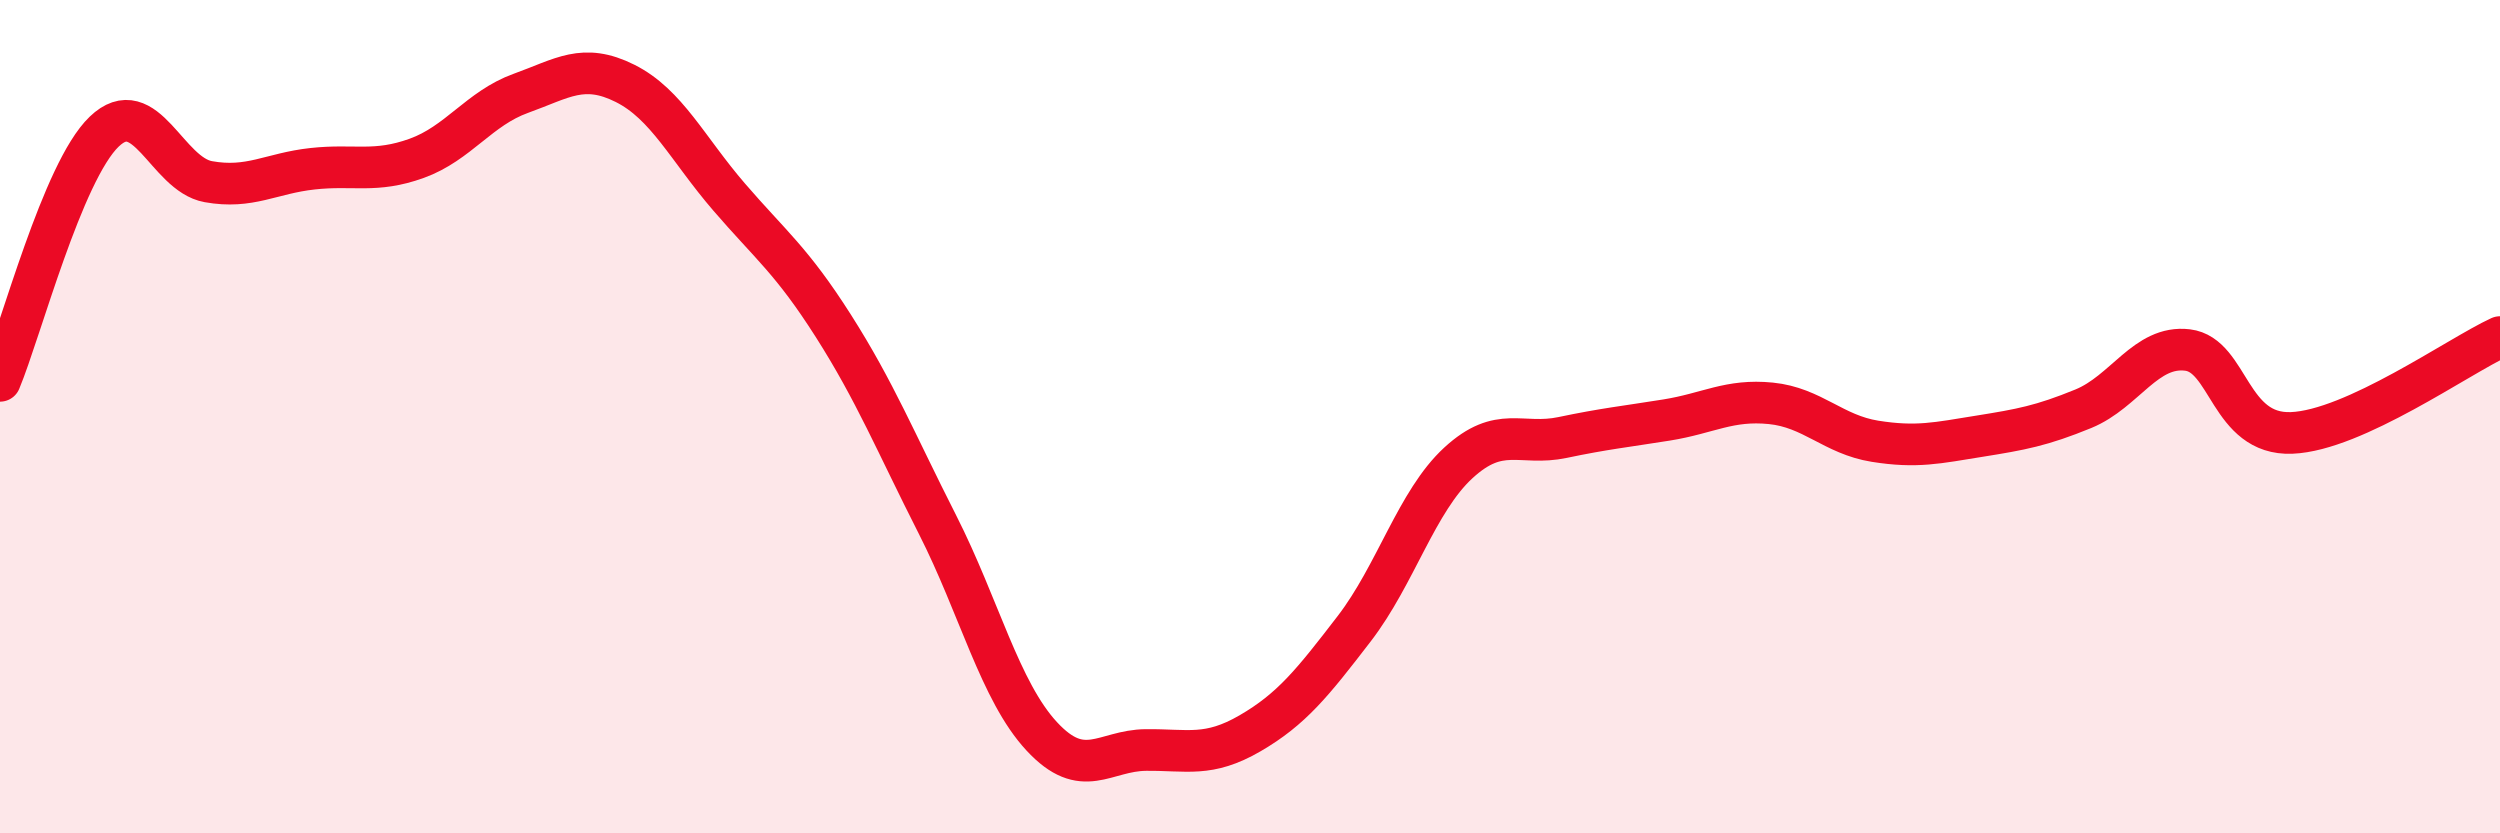
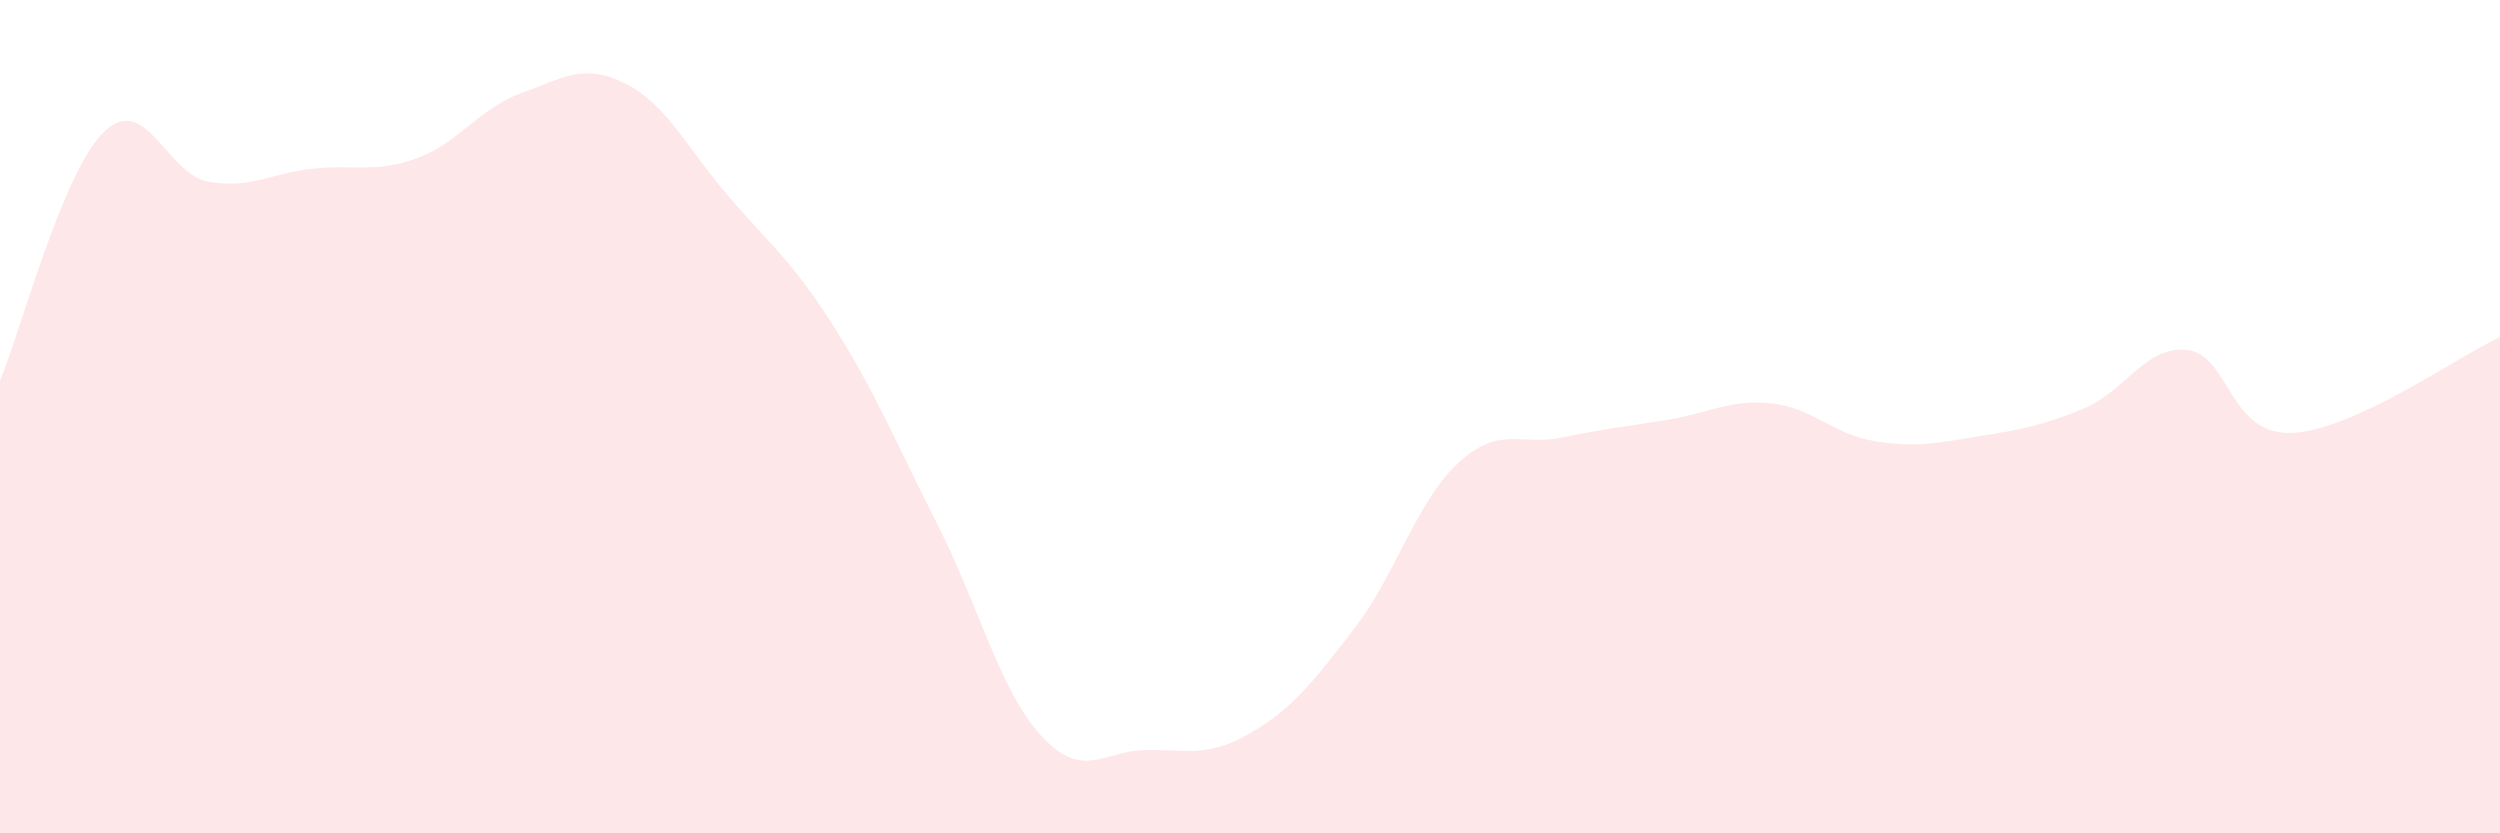
<svg xmlns="http://www.w3.org/2000/svg" width="60" height="20" viewBox="0 0 60 20">
  <path d="M 0,9.14 C 0.5,7.94 1.5,4.12 2.5,3.16 C 3.5,2.2 4,4.18 5,4.36 C 6,4.54 6.5,4.16 7.5,4.05 C 8.5,3.94 9,4.16 10,3.8 C 11,3.44 11.5,2.6 12.5,2.24 C 13.5,1.88 14,1.5 15,2 C 16,2.5 16.5,3.57 17.5,4.73 C 18.5,5.89 19,6.25 20,7.82 C 21,9.39 21.5,10.62 22.5,12.59 C 23.5,14.56 24,16.59 25,17.67 C 26,18.75 26.5,18.01 27.5,18 C 28.5,17.99 29,18.18 30,17.6 C 31,17.02 31.5,16.39 32.5,15.09 C 33.5,13.79 34,12.03 35,11.11 C 36,10.19 36.5,10.71 37.5,10.5 C 38.5,10.29 39,10.24 40,10.08 C 41,9.92 41.5,9.58 42.5,9.68 C 43.5,9.78 44,10.43 45,10.59 C 46,10.75 46.5,10.63 47.5,10.47 C 48.5,10.31 49,10.22 50,9.81 C 51,9.4 51.5,8.28 52.5,8.4 C 53.5,8.52 53.5,10.45 55,10.39 C 56.5,10.33 59,8.55 60,8.09L60 20L0 20Z" fill="#EB0A25" opacity="0.1" stroke-linecap="round" stroke-linejoin="round" />
-   <path d="M 0,9.14 C 0.5,7.94 1.5,4.12 2.5,3.16 C 3.5,2.2 4,4.18 5,4.36 C 6,4.54 6.5,4.16 7.5,4.05 C 8.5,3.94 9,4.16 10,3.8 C 11,3.44 11.5,2.6 12.5,2.24 C 13.5,1.88 14,1.5 15,2 C 16,2.5 16.5,3.57 17.5,4.73 C 18.5,5.89 19,6.25 20,7.82 C 21,9.39 21.5,10.62 22.5,12.59 C 23.5,14.56 24,16.59 25,17.67 C 26,18.75 26.5,18.01 27.5,18 C 28.5,17.99 29,18.18 30,17.6 C 31,17.02 31.5,16.39 32.5,15.09 C 33.5,13.79 34,12.03 35,11.11 C 36,10.19 36.5,10.71 37.5,10.5 C 38.5,10.29 39,10.24 40,10.08 C 41,9.92 41.5,9.58 42.5,9.68 C 43.5,9.78 44,10.43 45,10.59 C 46,10.75 46.5,10.63 47.5,10.47 C 48.5,10.31 49,10.22 50,9.81 C 51,9.4 51.5,8.28 52.5,8.4 C 53.5,8.52 53.5,10.45 55,10.39 C 56.5,10.33 59,8.55 60,8.09" stroke="#EB0A25" stroke-width="1" fill="none" stroke-linecap="round" stroke-linejoin="round" />
</svg>